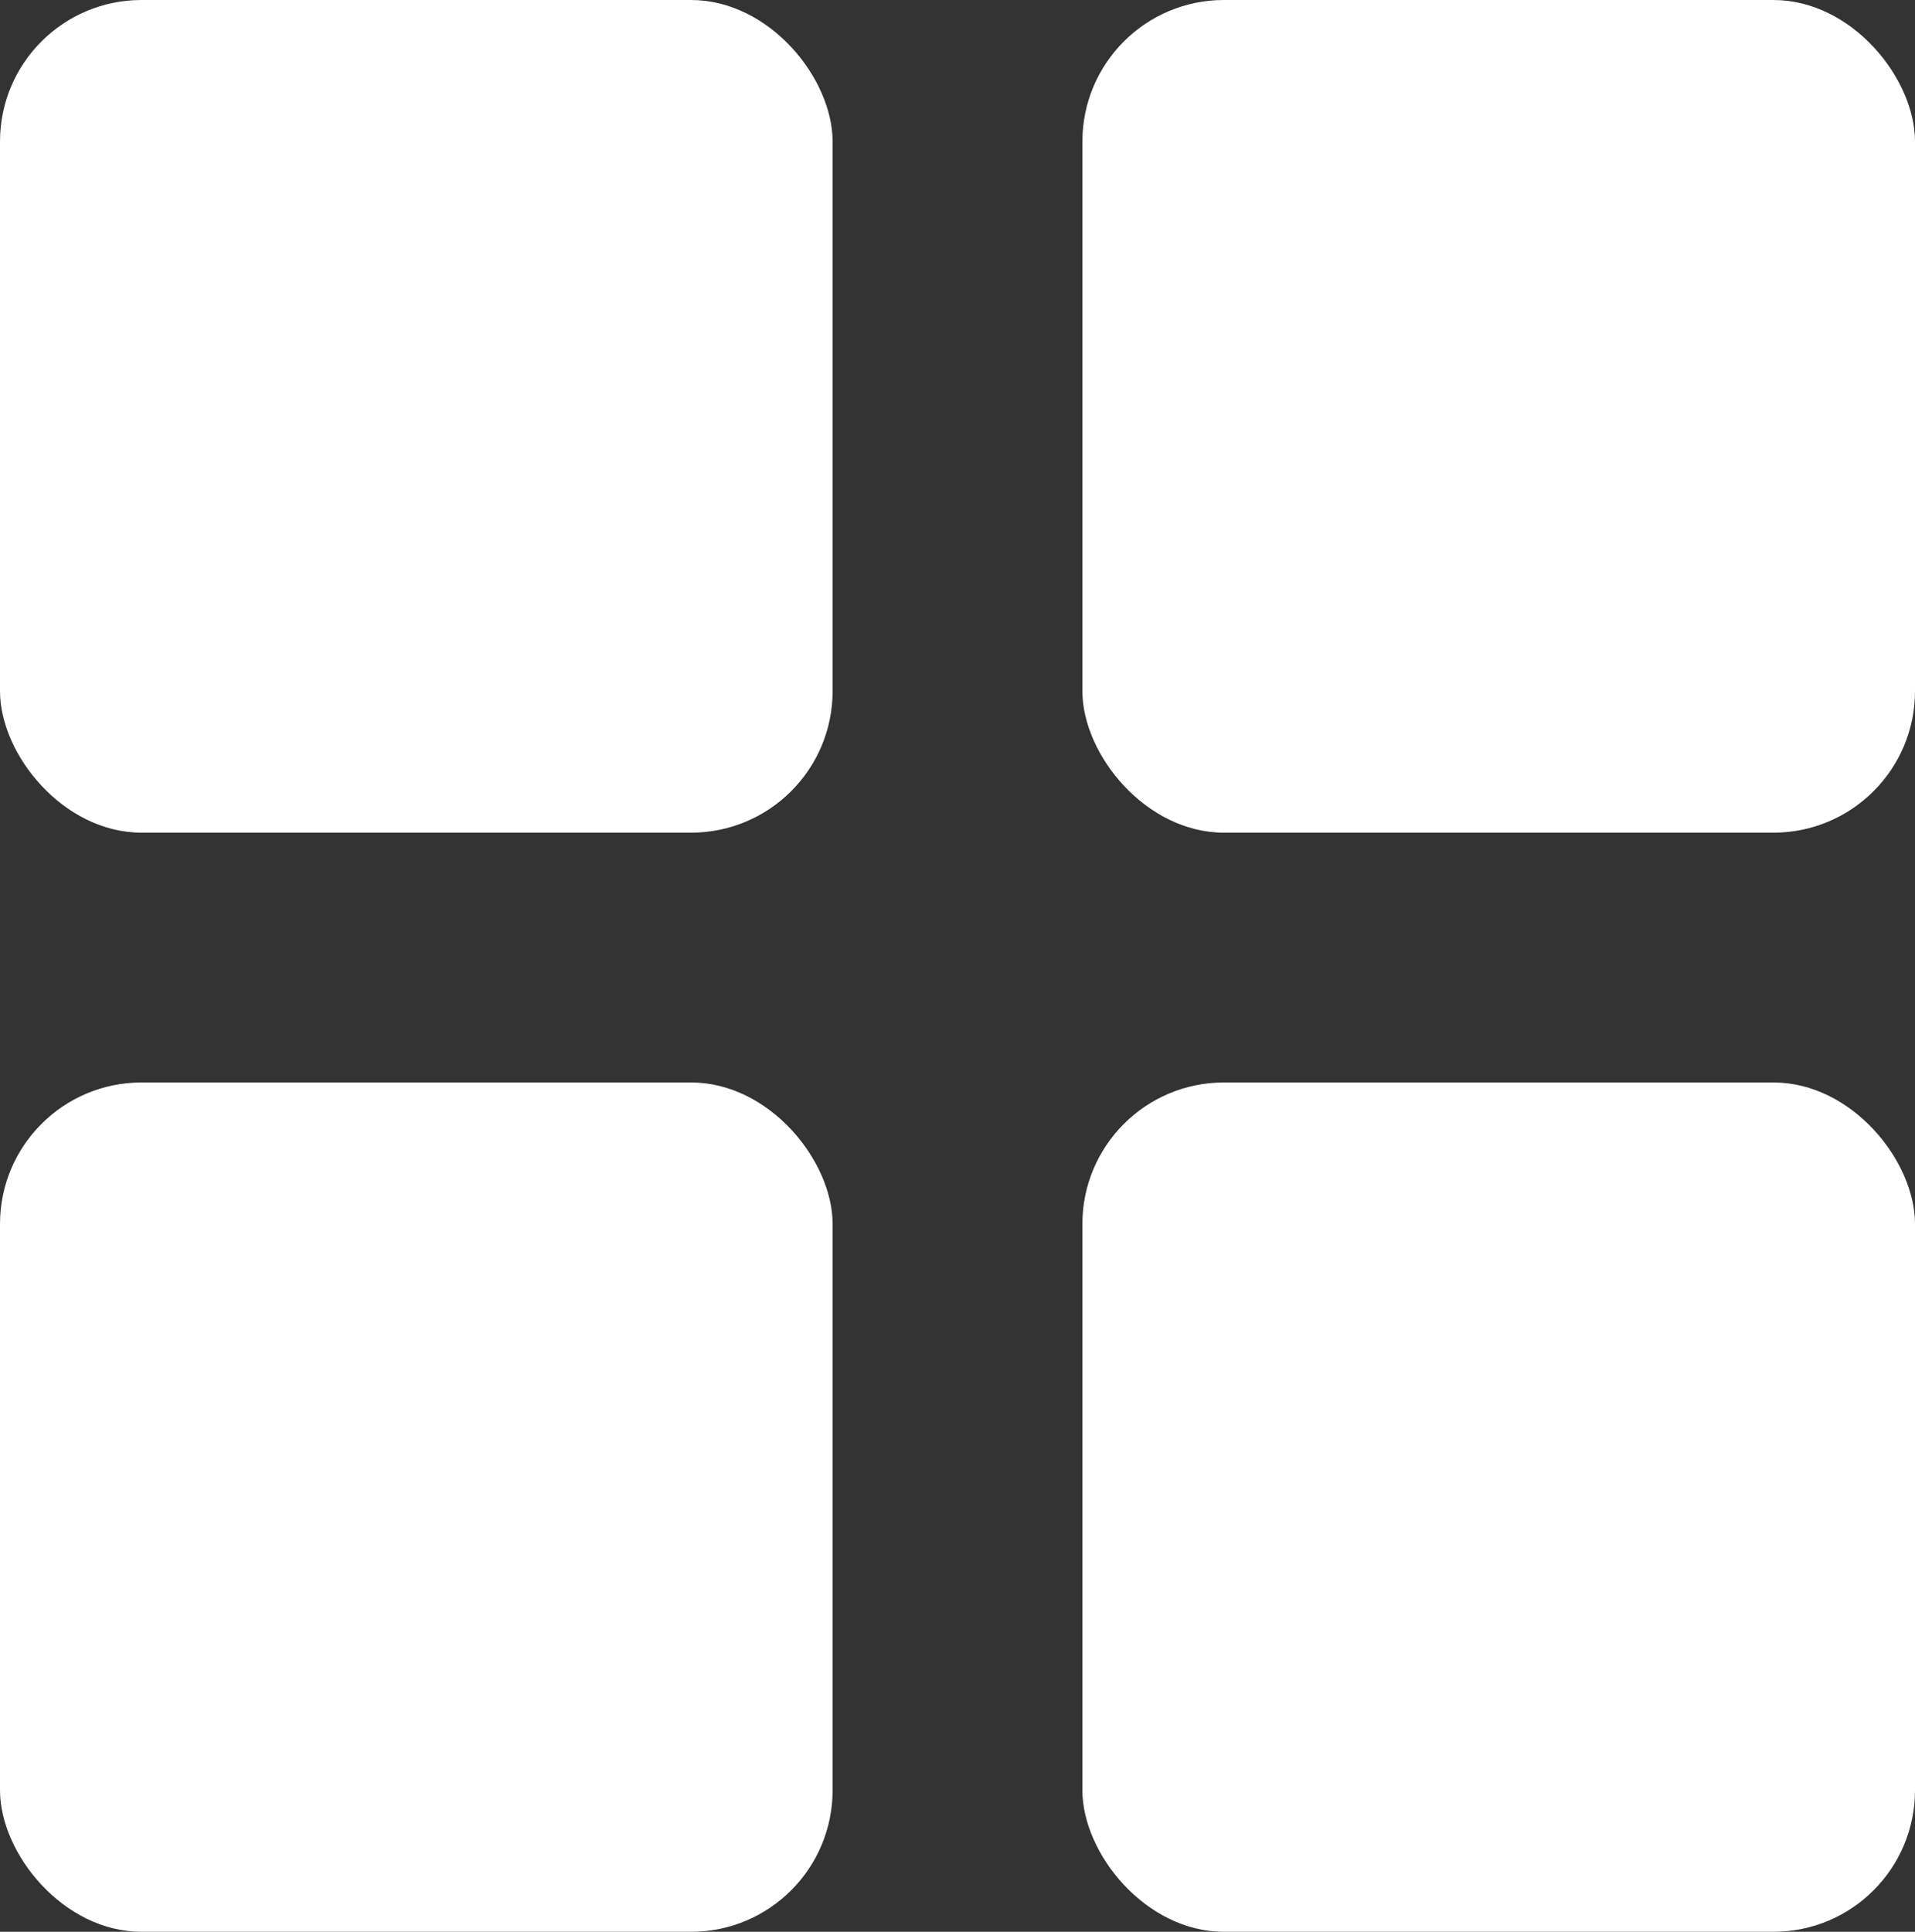
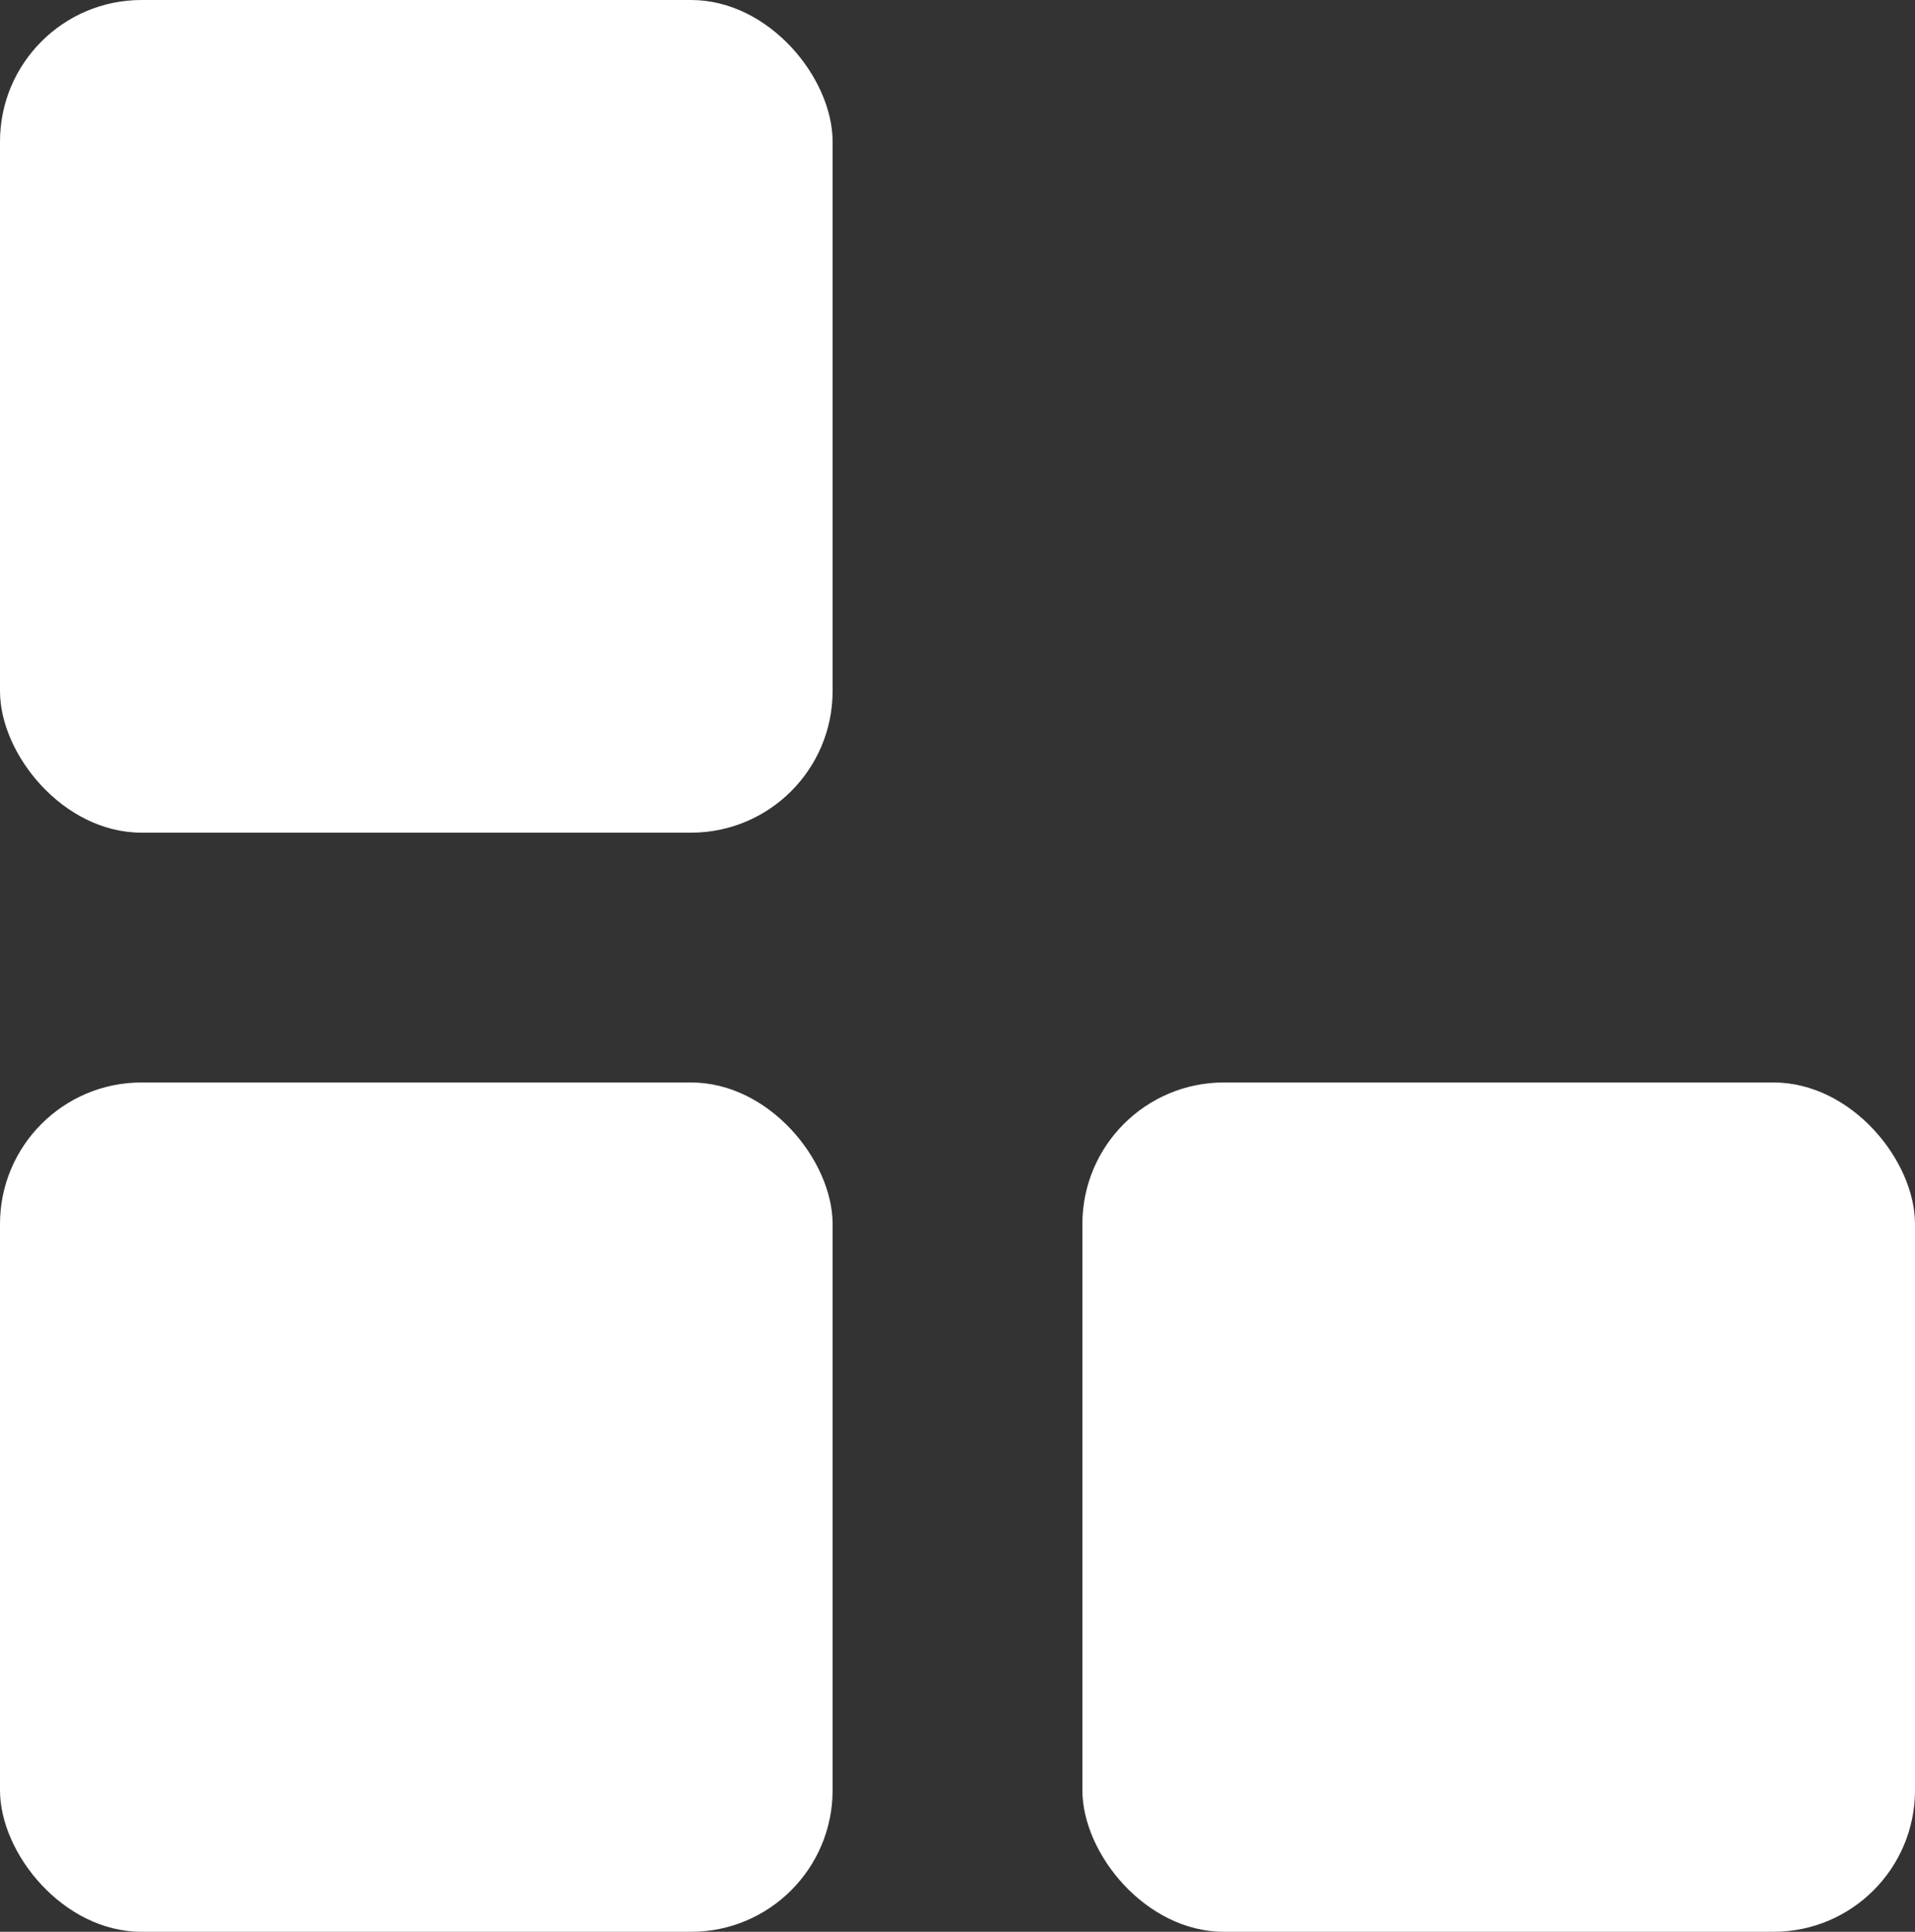
<svg xmlns="http://www.w3.org/2000/svg" width="230" height="232" viewBox="0 0 230 232" fill="none">
  <rect x="0" y="0" width="230" height="232" fill="#333333" stroke="none" />
  <rect width="100" height="100" rx="17" fill="white" />
-   <rect x="130" width="100" height="100" rx="17" fill="white" />
  <rect y="130" width="100" height="102" rx="17" fill="white" />
  <rect x="130" y="130" width="100" height="102" rx="17" fill="white" />
</svg>